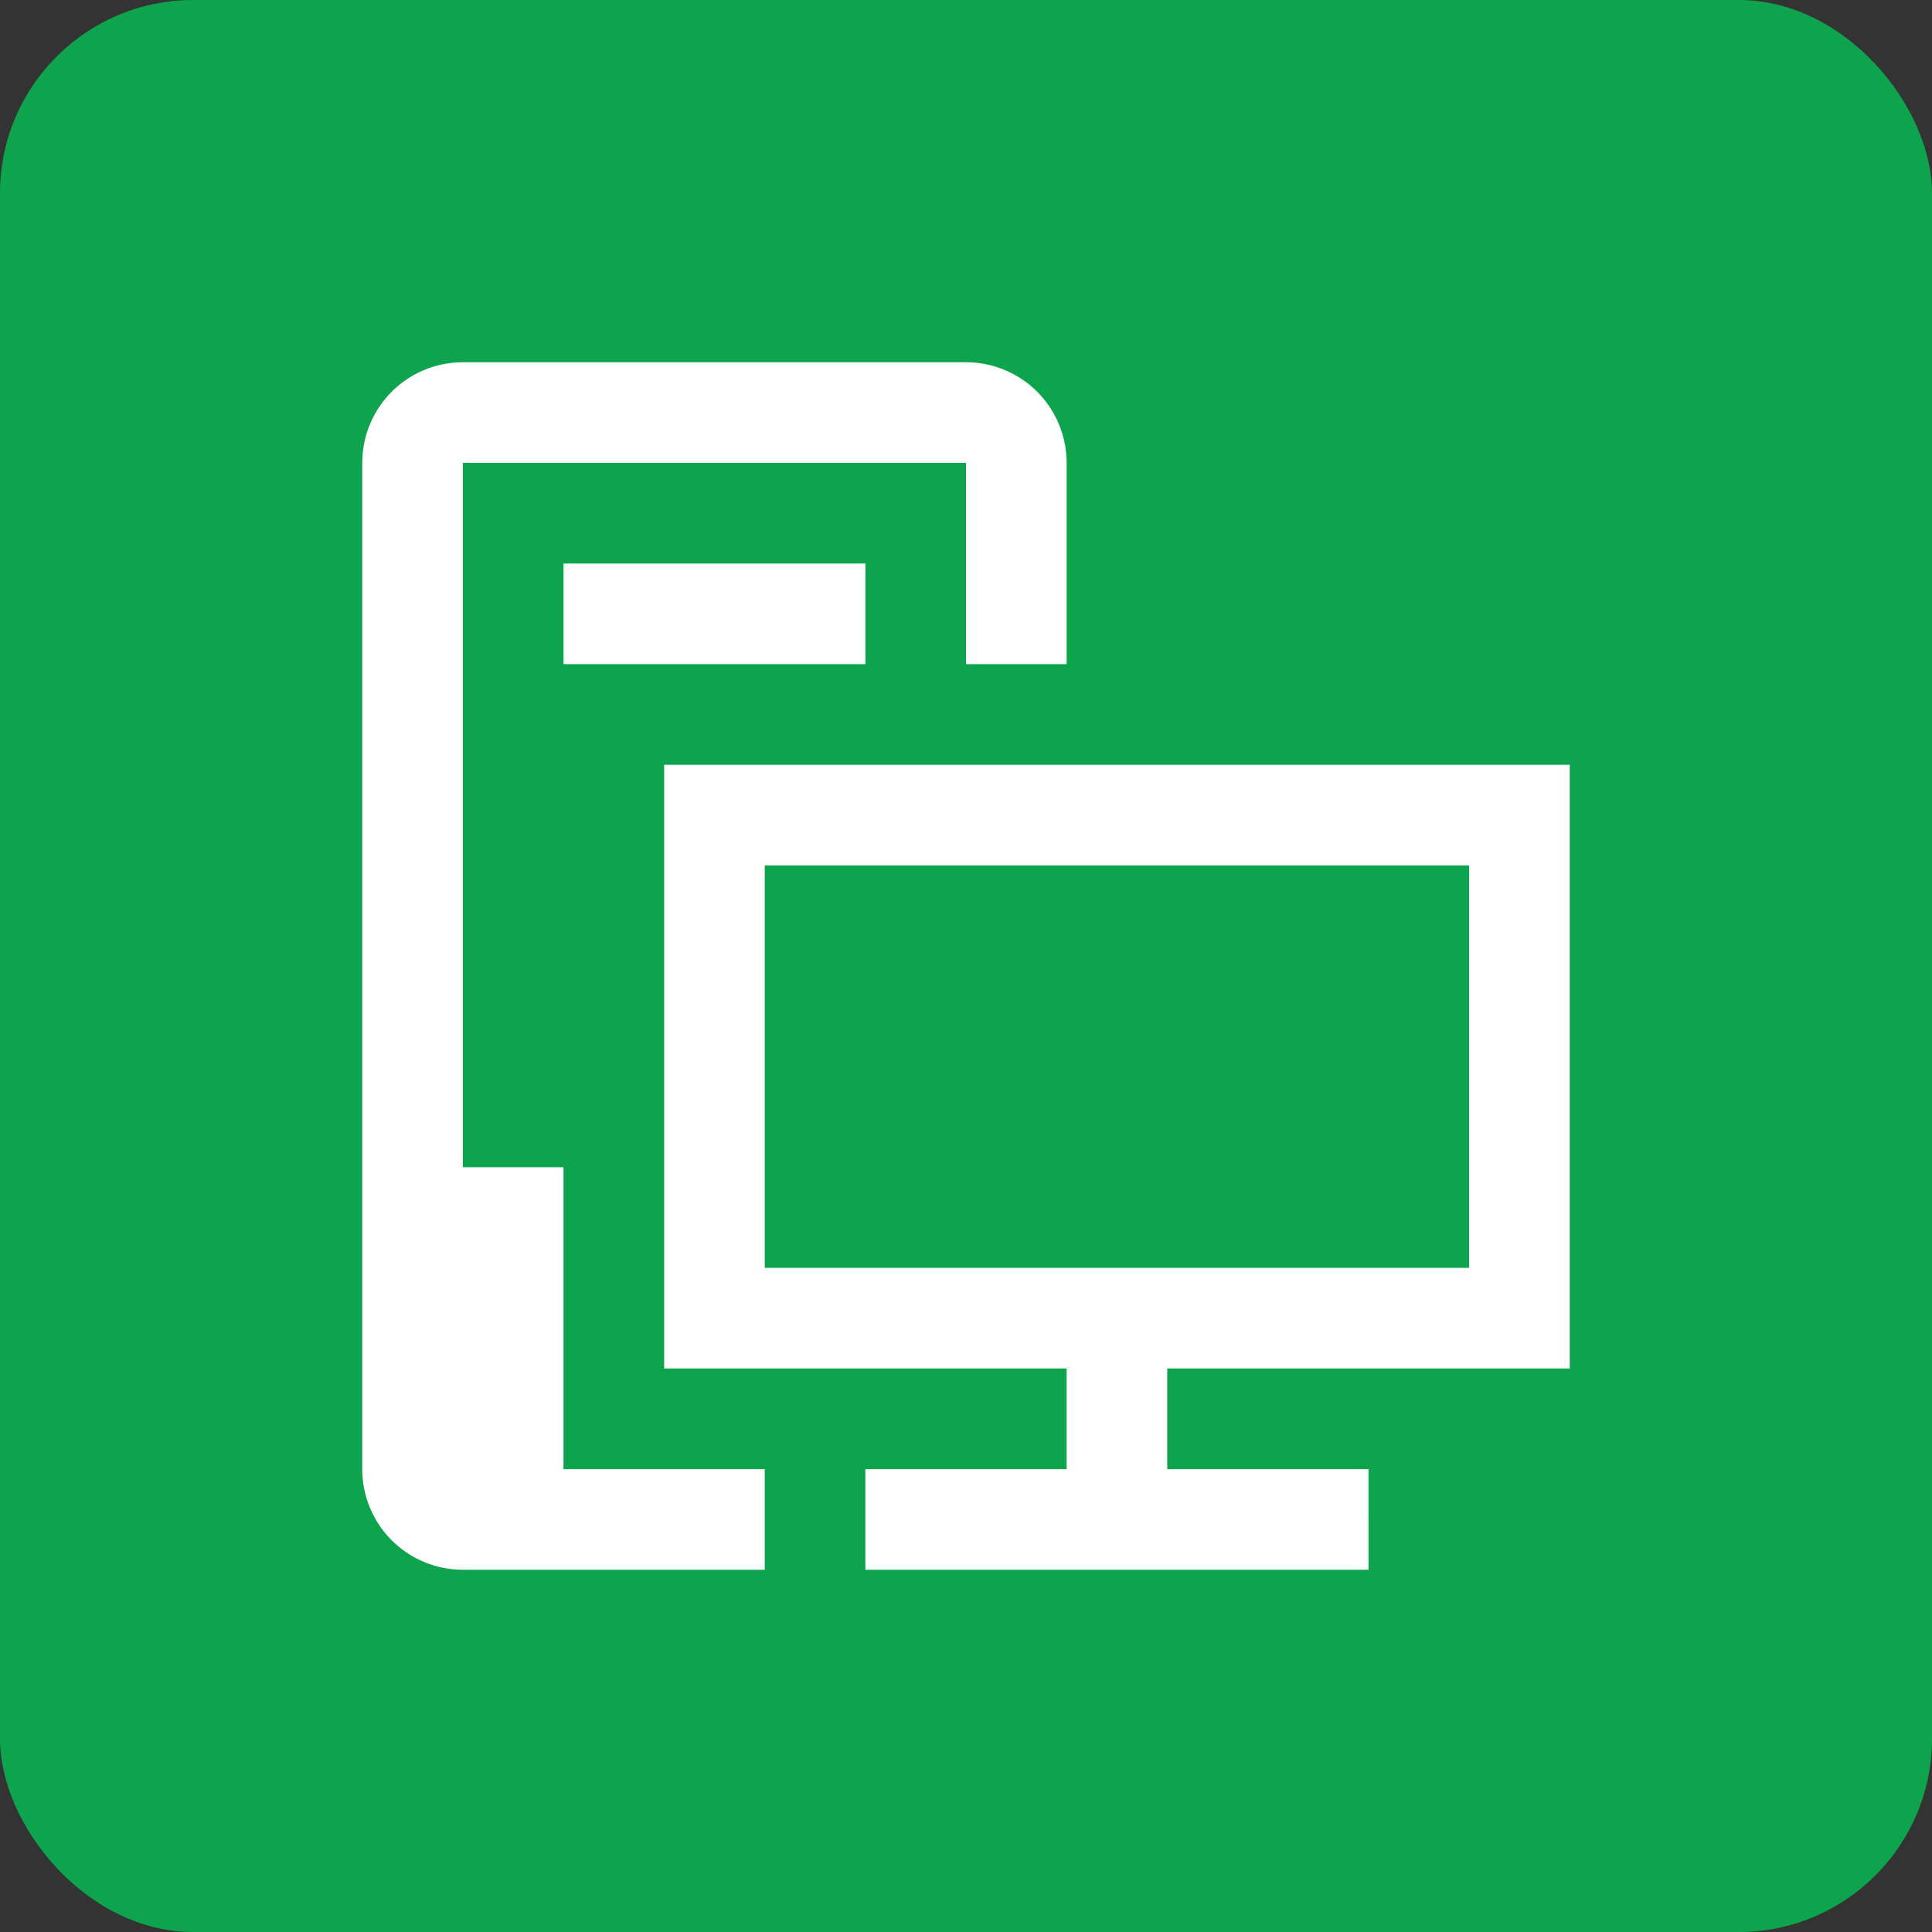
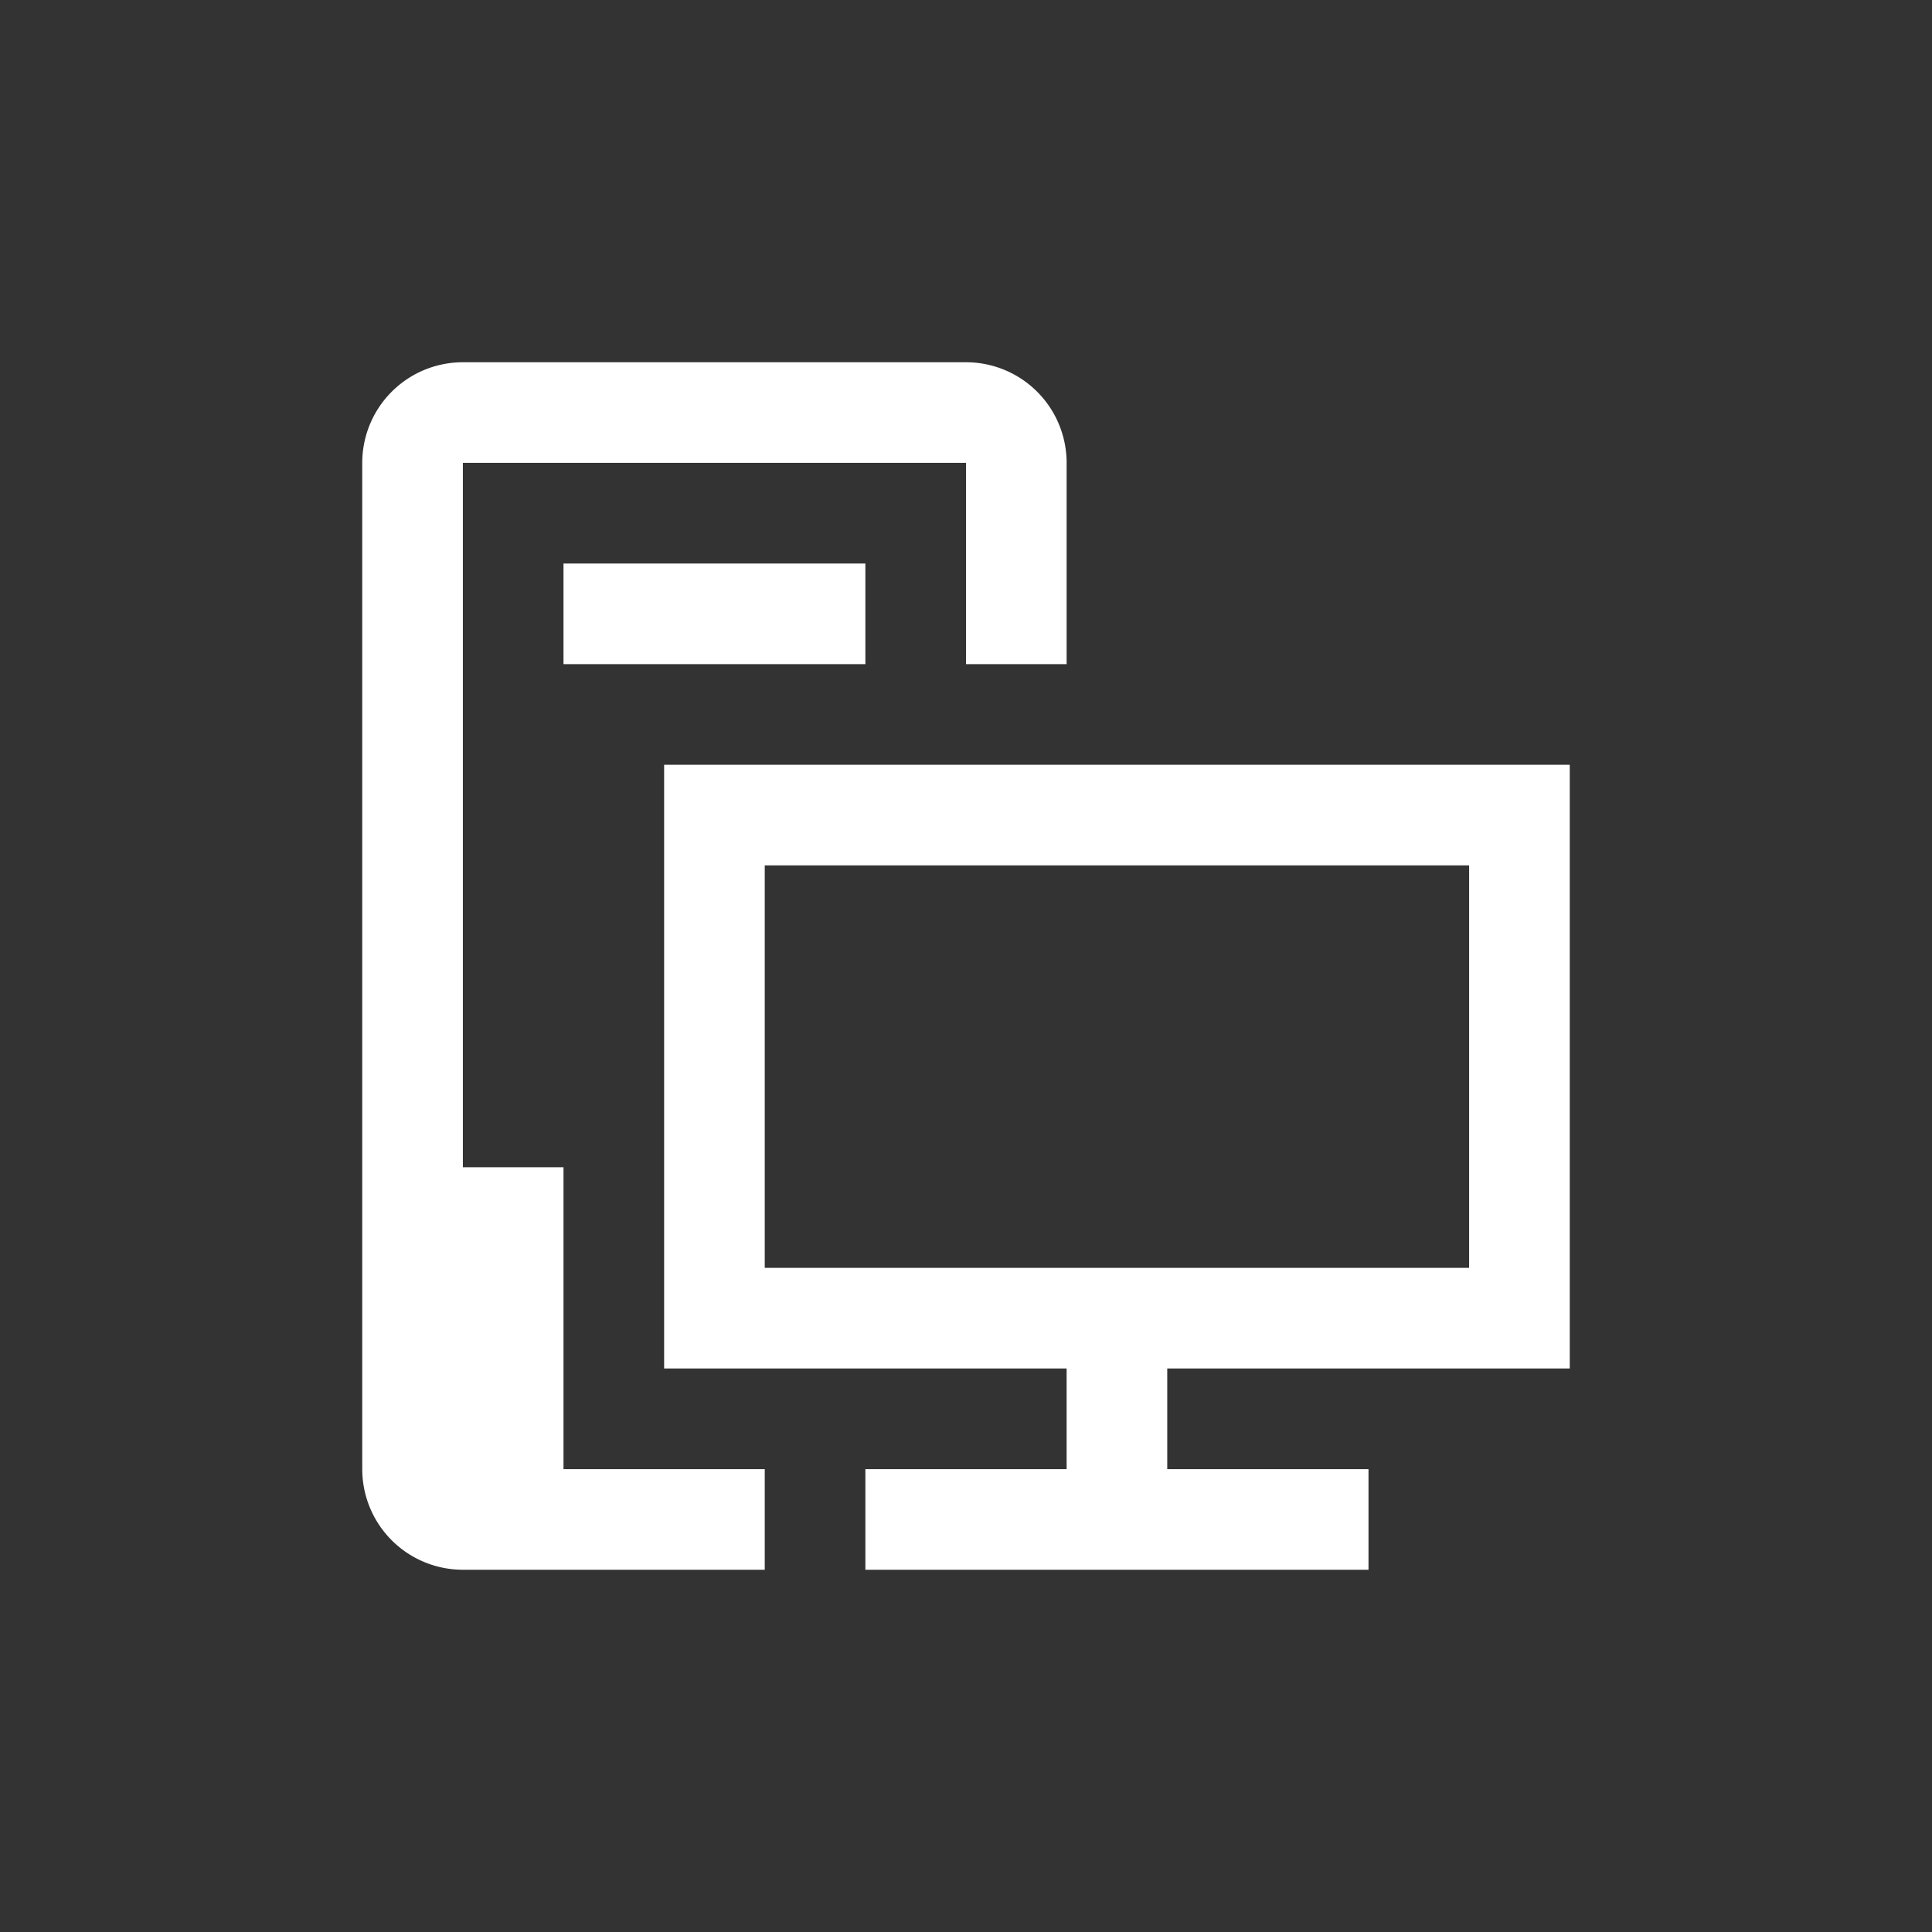
<svg xmlns="http://www.w3.org/2000/svg" fill="#ffff" height="800px" width="800px" id="Layer_1" data-name="Layer 1" viewBox="-1.6 -1.6 19.20 19.20" stroke="#ffff" stroke-width="0">
  <rect x="-1.6" y="-1.6" width="19.20" height="19.20" fill="#333333" stroke="none" />
  <g id="SVGRepo_bgCarrier" stroke-width="0">
-     <rect x="-1.6" y="-1.6" width="19.20" height="19.20" rx="1.92" fill="#0DA44D " strokewidth="0" />
-   </g>
+     </g>
  <g id="SVGRepo_tracerCarrier" stroke-linecap="round" stroke-linejoin="round" />
  <g id="SVGRepo_iconCarrier">
    <path class="cls-1" d="M14,12V6H5v6H9v1H7v1h5V13H10V12ZM6,11V7h7v4ZM7,5H4V4H7ZM8,5V3H3v7H4v3H6v1H3a1,1,0,0,1-1-1V3A1,1,0,0,1,3,2H8A1,1,0,0,1,9,3V5Z" />
  </g>
</svg>